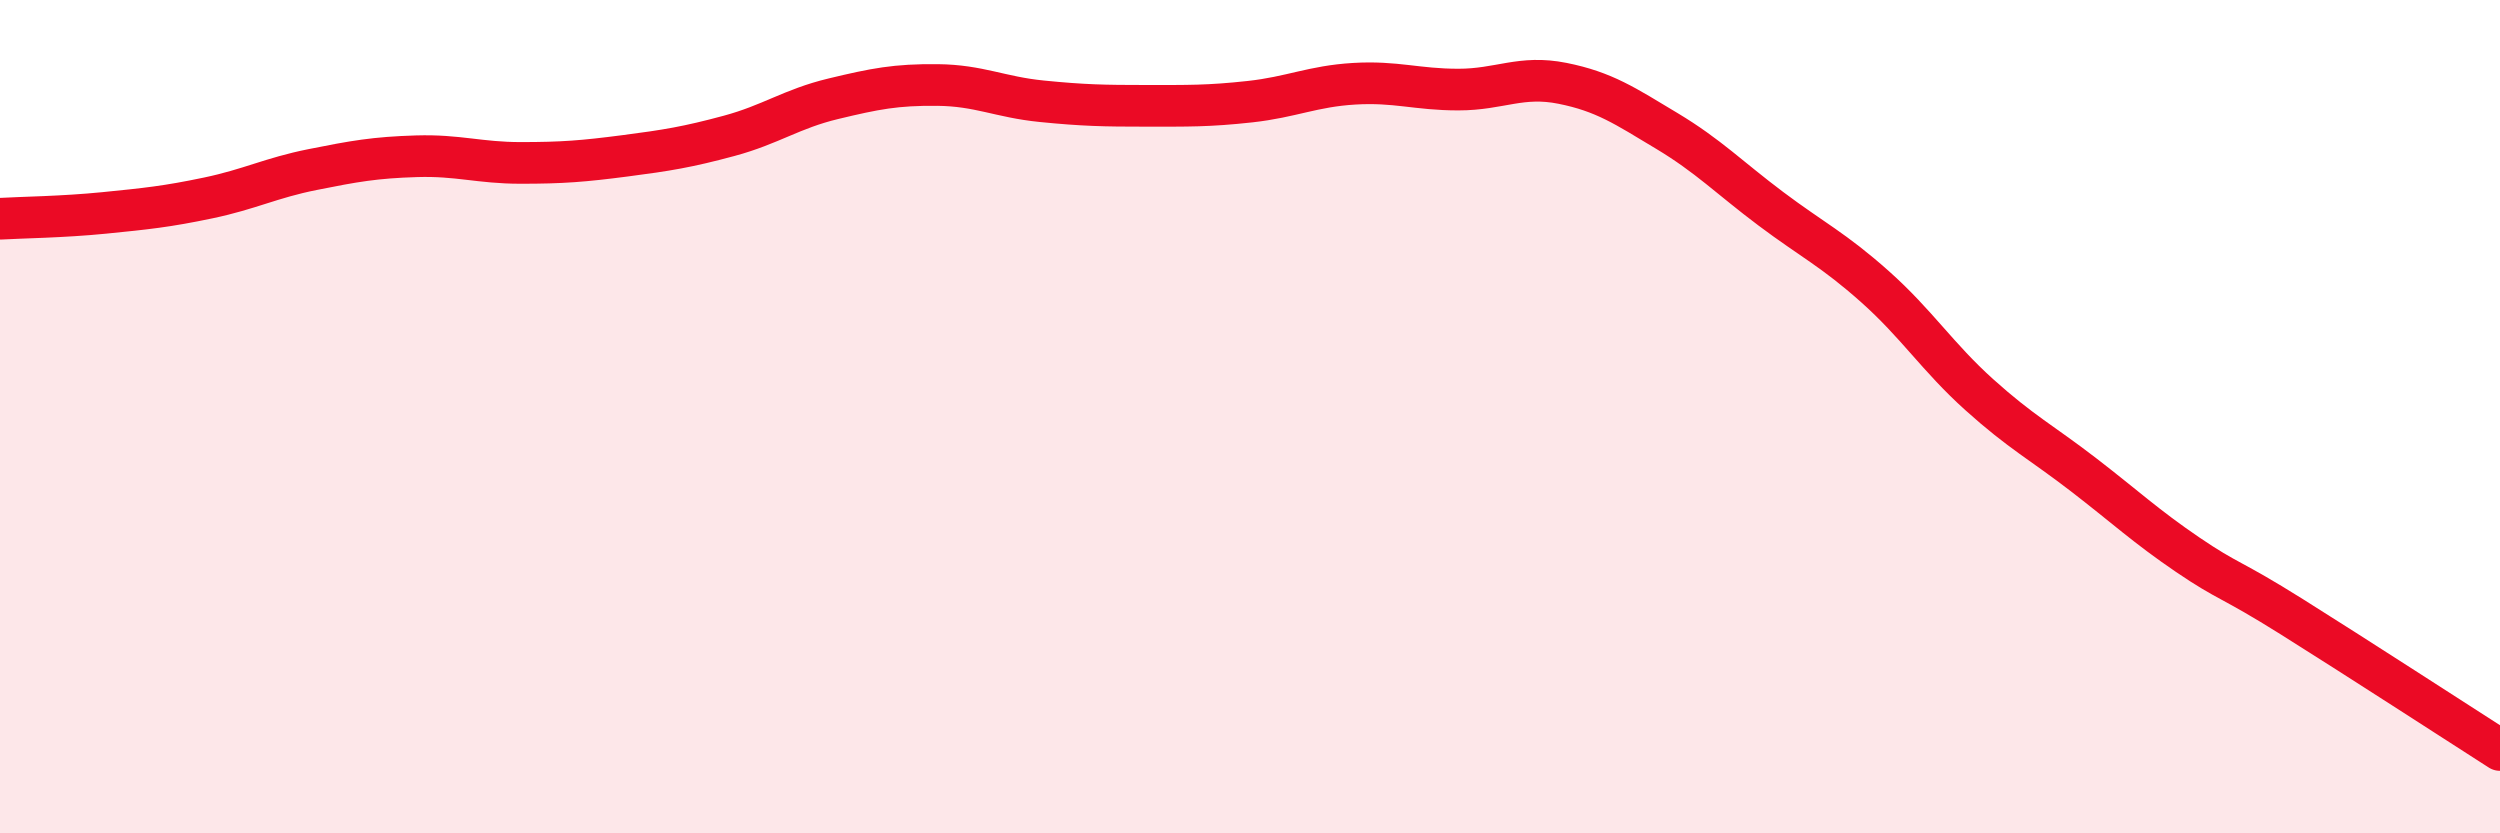
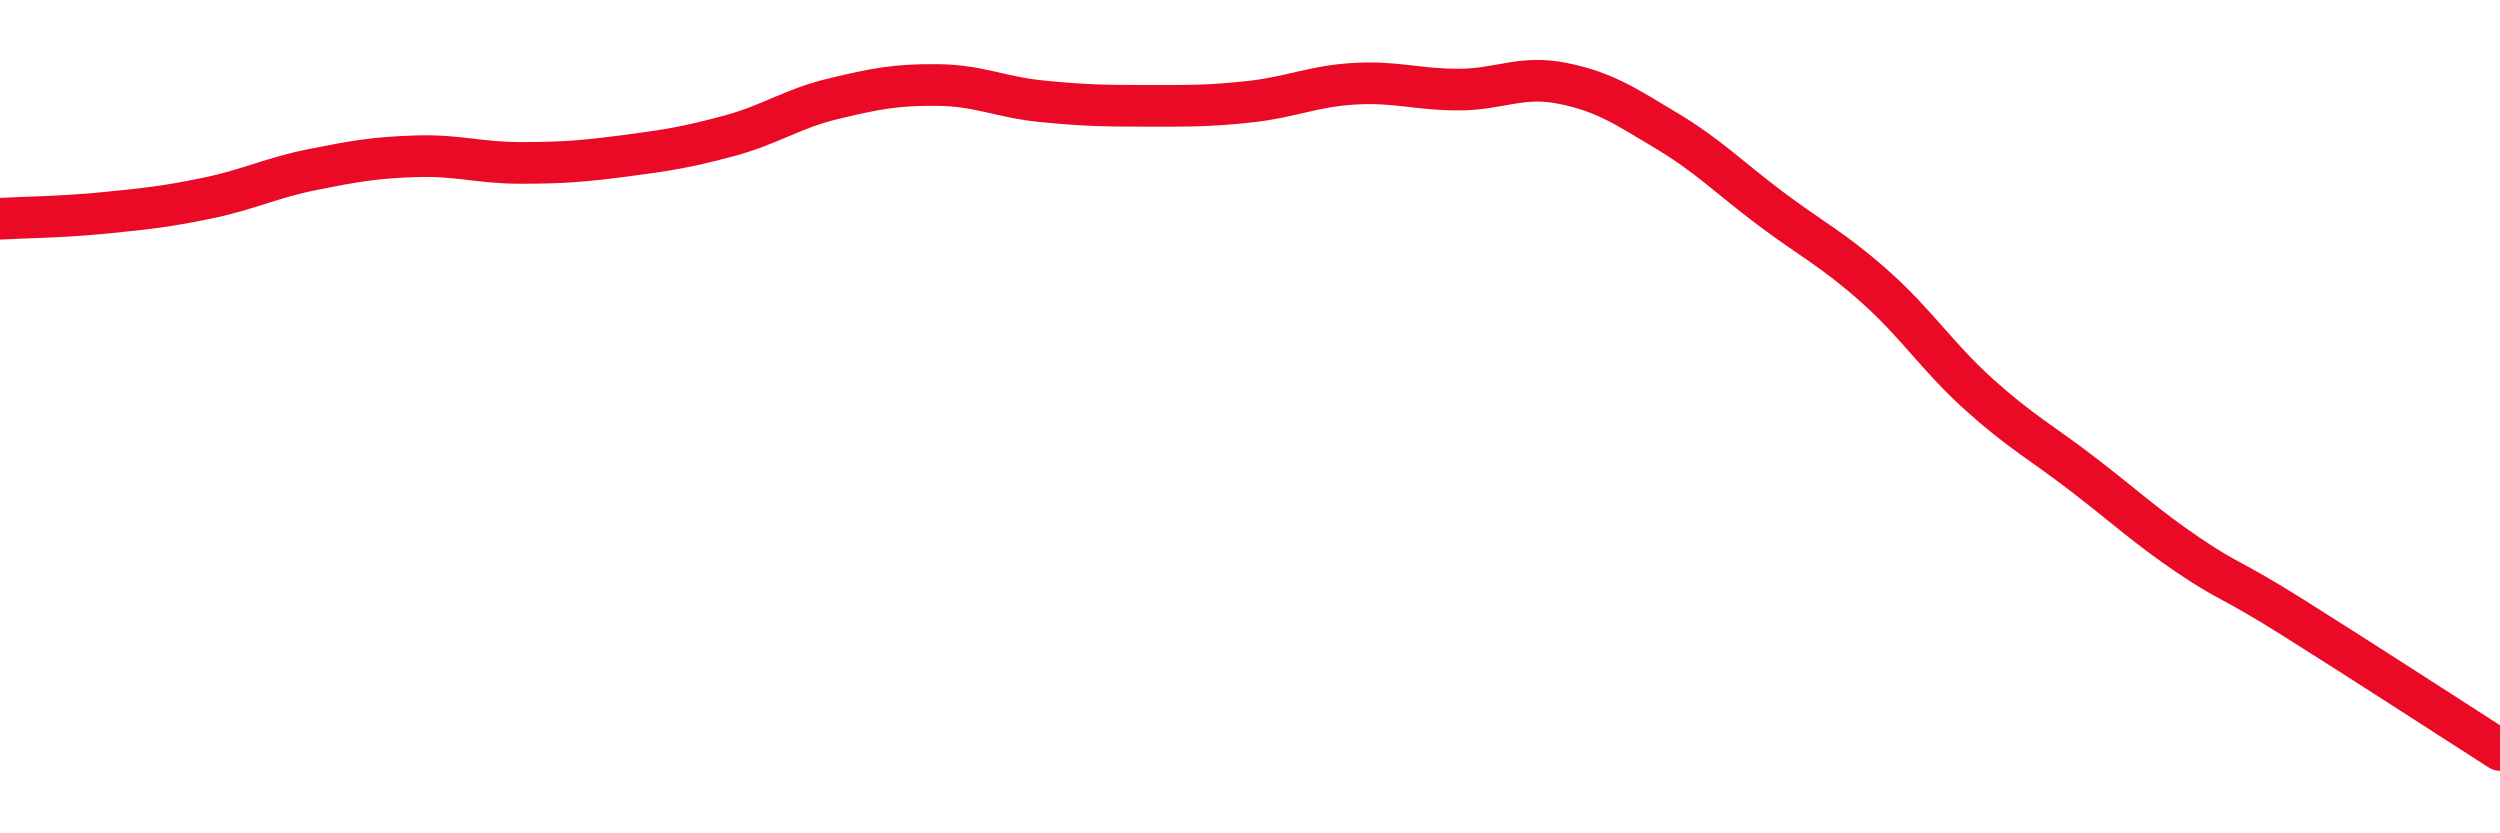
<svg xmlns="http://www.w3.org/2000/svg" width="60" height="20" viewBox="0 0 60 20">
-   <path d="M 0,5.25 C 0.5,5.22 1.5,5.21 2.5,5.11 C 3.5,5.01 4,4.96 5,4.75 C 6,4.54 6.5,4.27 7.5,4.07 C 8.5,3.87 9,3.78 10,3.75 C 11,3.72 11.5,3.91 12.5,3.91 C 13.5,3.91 14,3.87 15,3.74 C 16,3.61 16.5,3.53 17.5,3.26 C 18.5,2.99 19,2.61 20,2.37 C 21,2.13 21.5,2.03 22.5,2.04 C 23.5,2.05 24,2.33 25,2.43 C 26,2.53 26.5,2.54 27.5,2.54 C 28.5,2.54 29,2.55 30,2.44 C 31,2.33 31.5,2.07 32.5,2.01 C 33.5,1.95 34,2.15 35,2.15 C 36,2.15 36.5,1.8 37.5,2 C 38.5,2.2 39,2.54 40,3.14 C 41,3.74 41.5,4.26 42.5,5.01 C 43.5,5.76 44,5.99 45,6.88 C 46,7.77 46.5,8.57 47.5,9.47 C 48.5,10.37 49,10.62 50,11.39 C 51,12.16 51.5,12.63 52.5,13.31 C 53.5,13.99 53.5,13.86 55,14.8 C 56.5,15.74 59,17.36 60,18L60 20L0 20Z" fill="#EB0A25" opacity="0.1" stroke-linecap="round" stroke-linejoin="round" />
  <path d="M 0,5.25 C 0.5,5.22 1.5,5.21 2.5,5.11 C 3.5,5.01 4,4.96 5,4.75 C 6,4.54 6.5,4.27 7.5,4.07 C 8.5,3.87 9,3.78 10,3.75 C 11,3.72 11.5,3.91 12.5,3.91 C 13.5,3.91 14,3.87 15,3.74 C 16,3.61 16.5,3.53 17.5,3.26 C 18.5,2.99 19,2.61 20,2.37 C 21,2.13 21.5,2.03 22.5,2.04 C 23.5,2.05 24,2.33 25,2.43 C 26,2.53 26.5,2.54 27.5,2.54 C 28.5,2.54 29,2.55 30,2.44 C 31,2.33 31.5,2.07 32.5,2.01 C 33.5,1.95 34,2.15 35,2.15 C 36,2.15 36.5,1.8 37.5,2 C 38.5,2.2 39,2.54 40,3.14 C 41,3.74 41.5,4.26 42.5,5.01 C 43.5,5.76 44,5.99 45,6.88 C 46,7.77 46.5,8.57 47.5,9.47 C 48.5,10.37 49,10.62 50,11.39 C 51,12.16 51.5,12.63 52.5,13.31 C 53.5,13.99 53.5,13.86 55,14.8 C 56.5,15.74 59,17.36 60,18" stroke="#EB0A25" stroke-width="1" fill="none" stroke-linecap="round" stroke-linejoin="round" />
</svg>